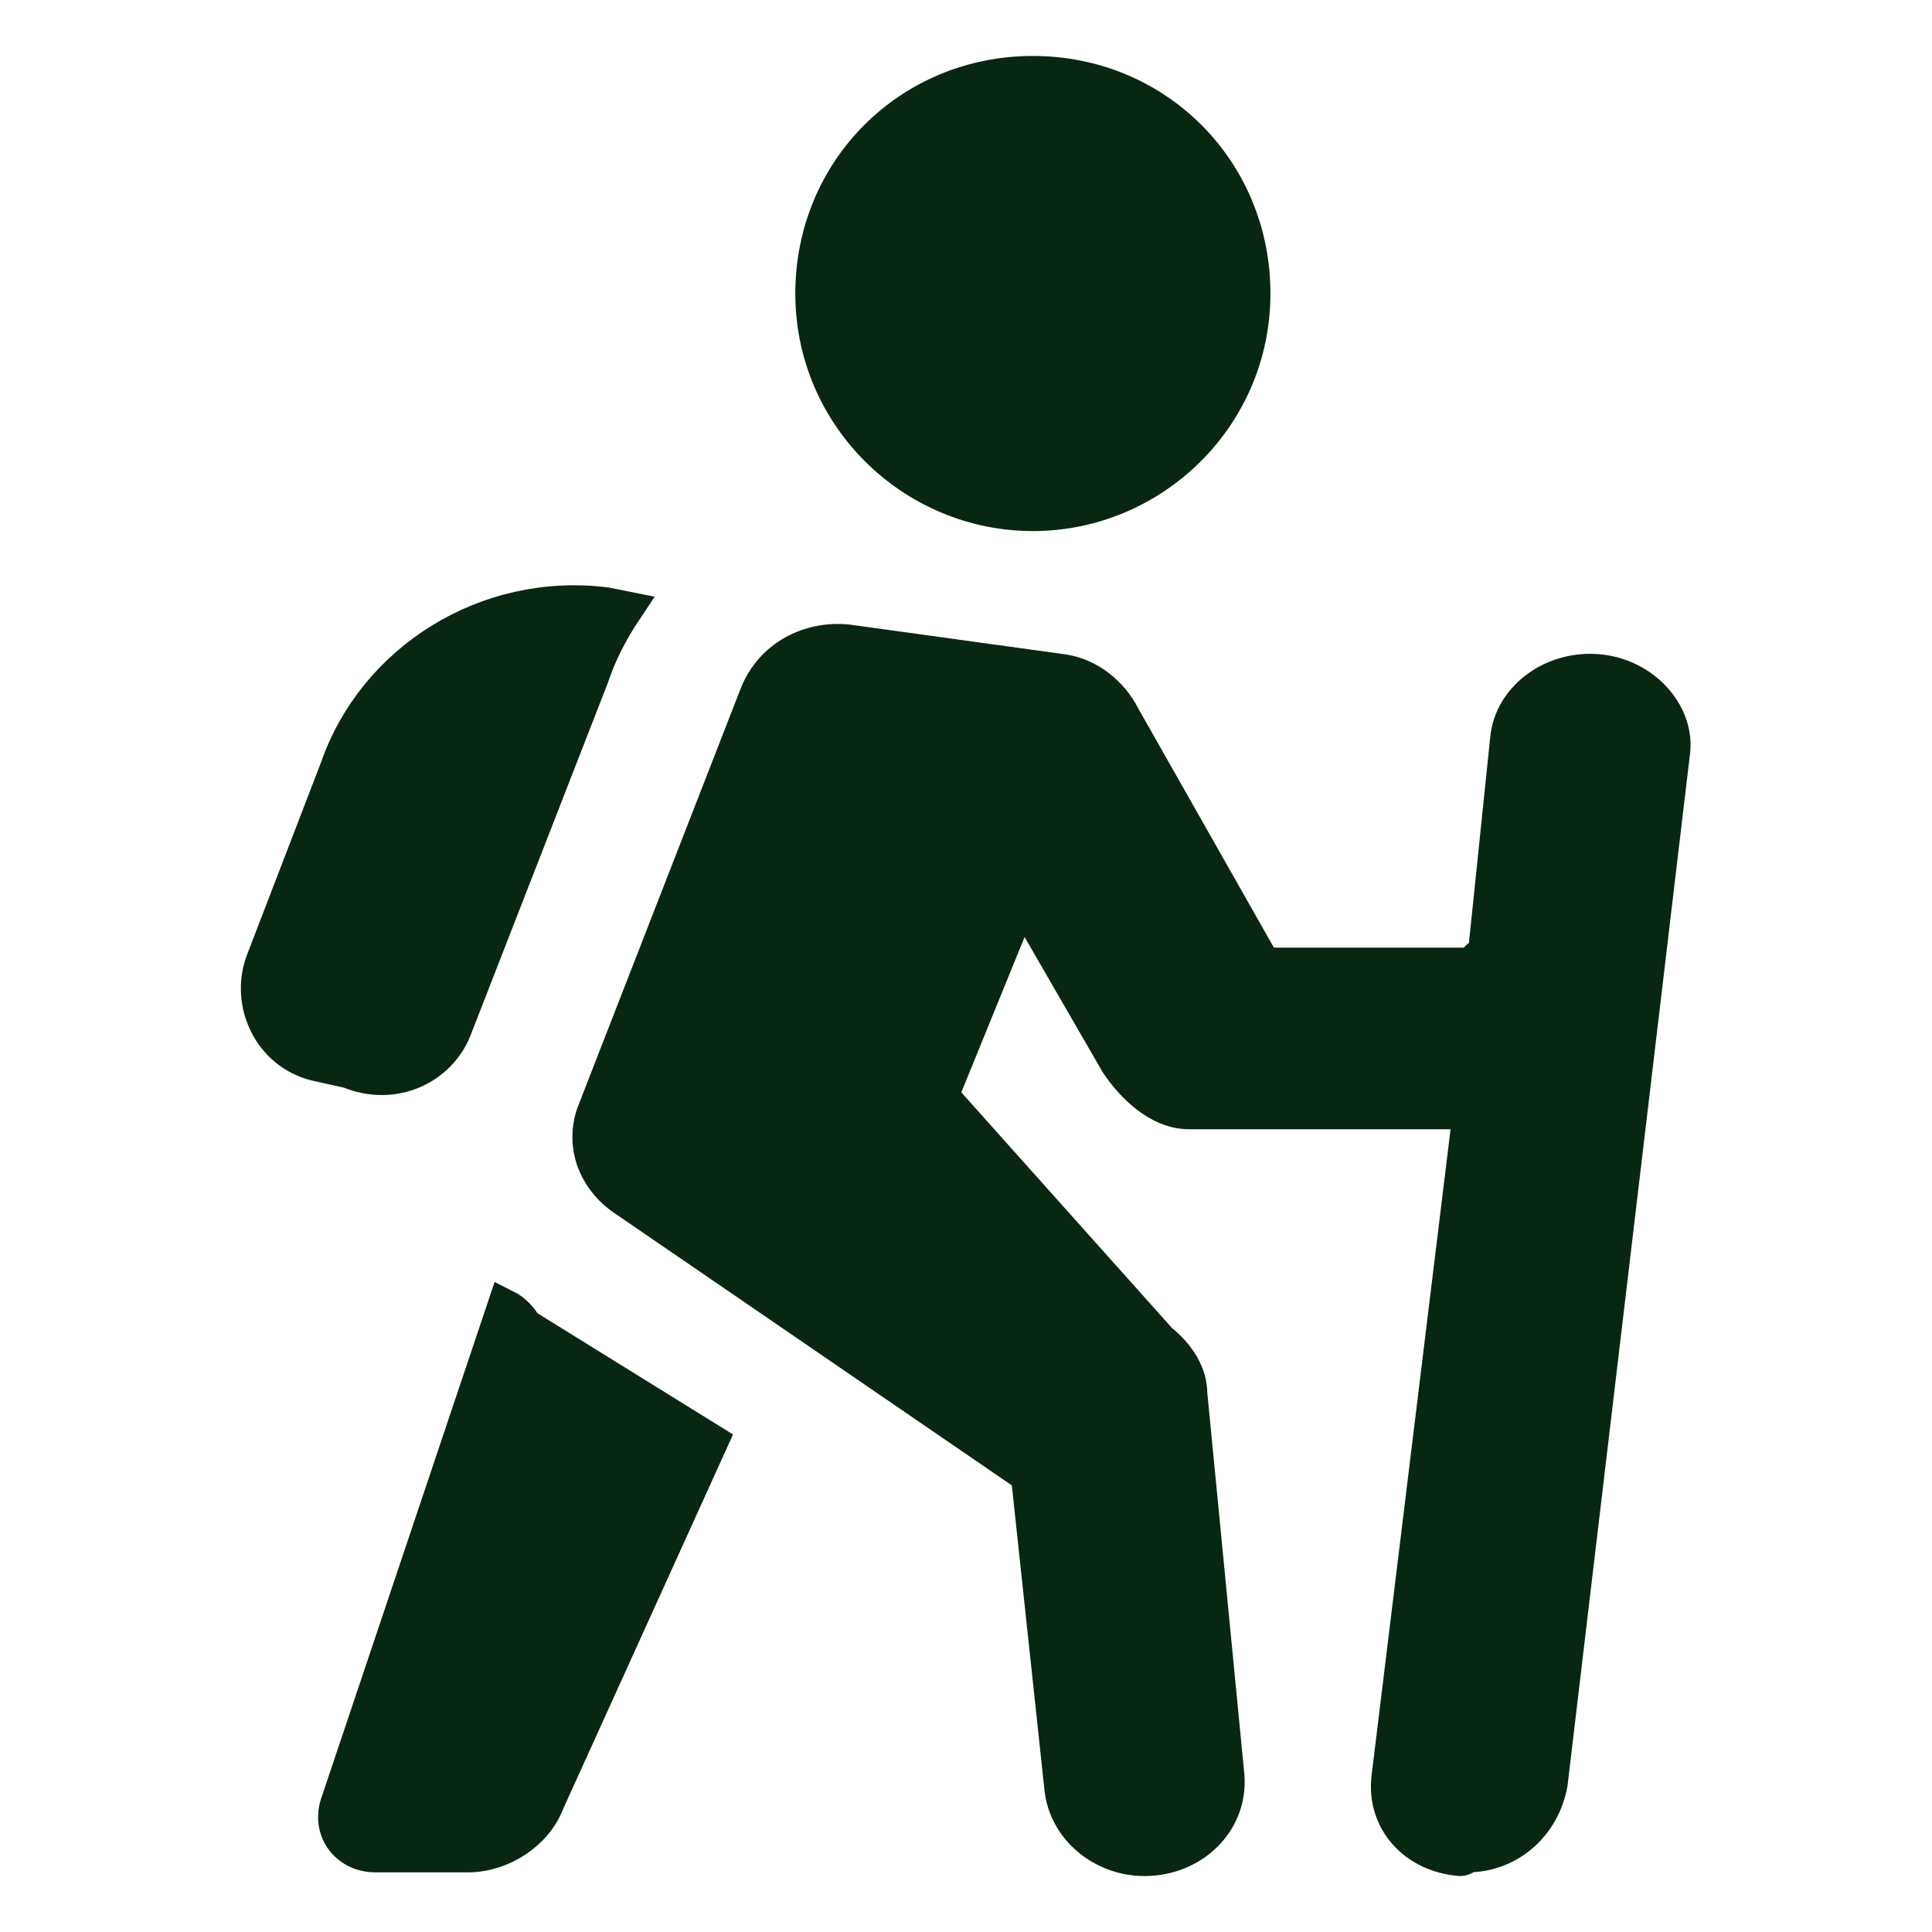
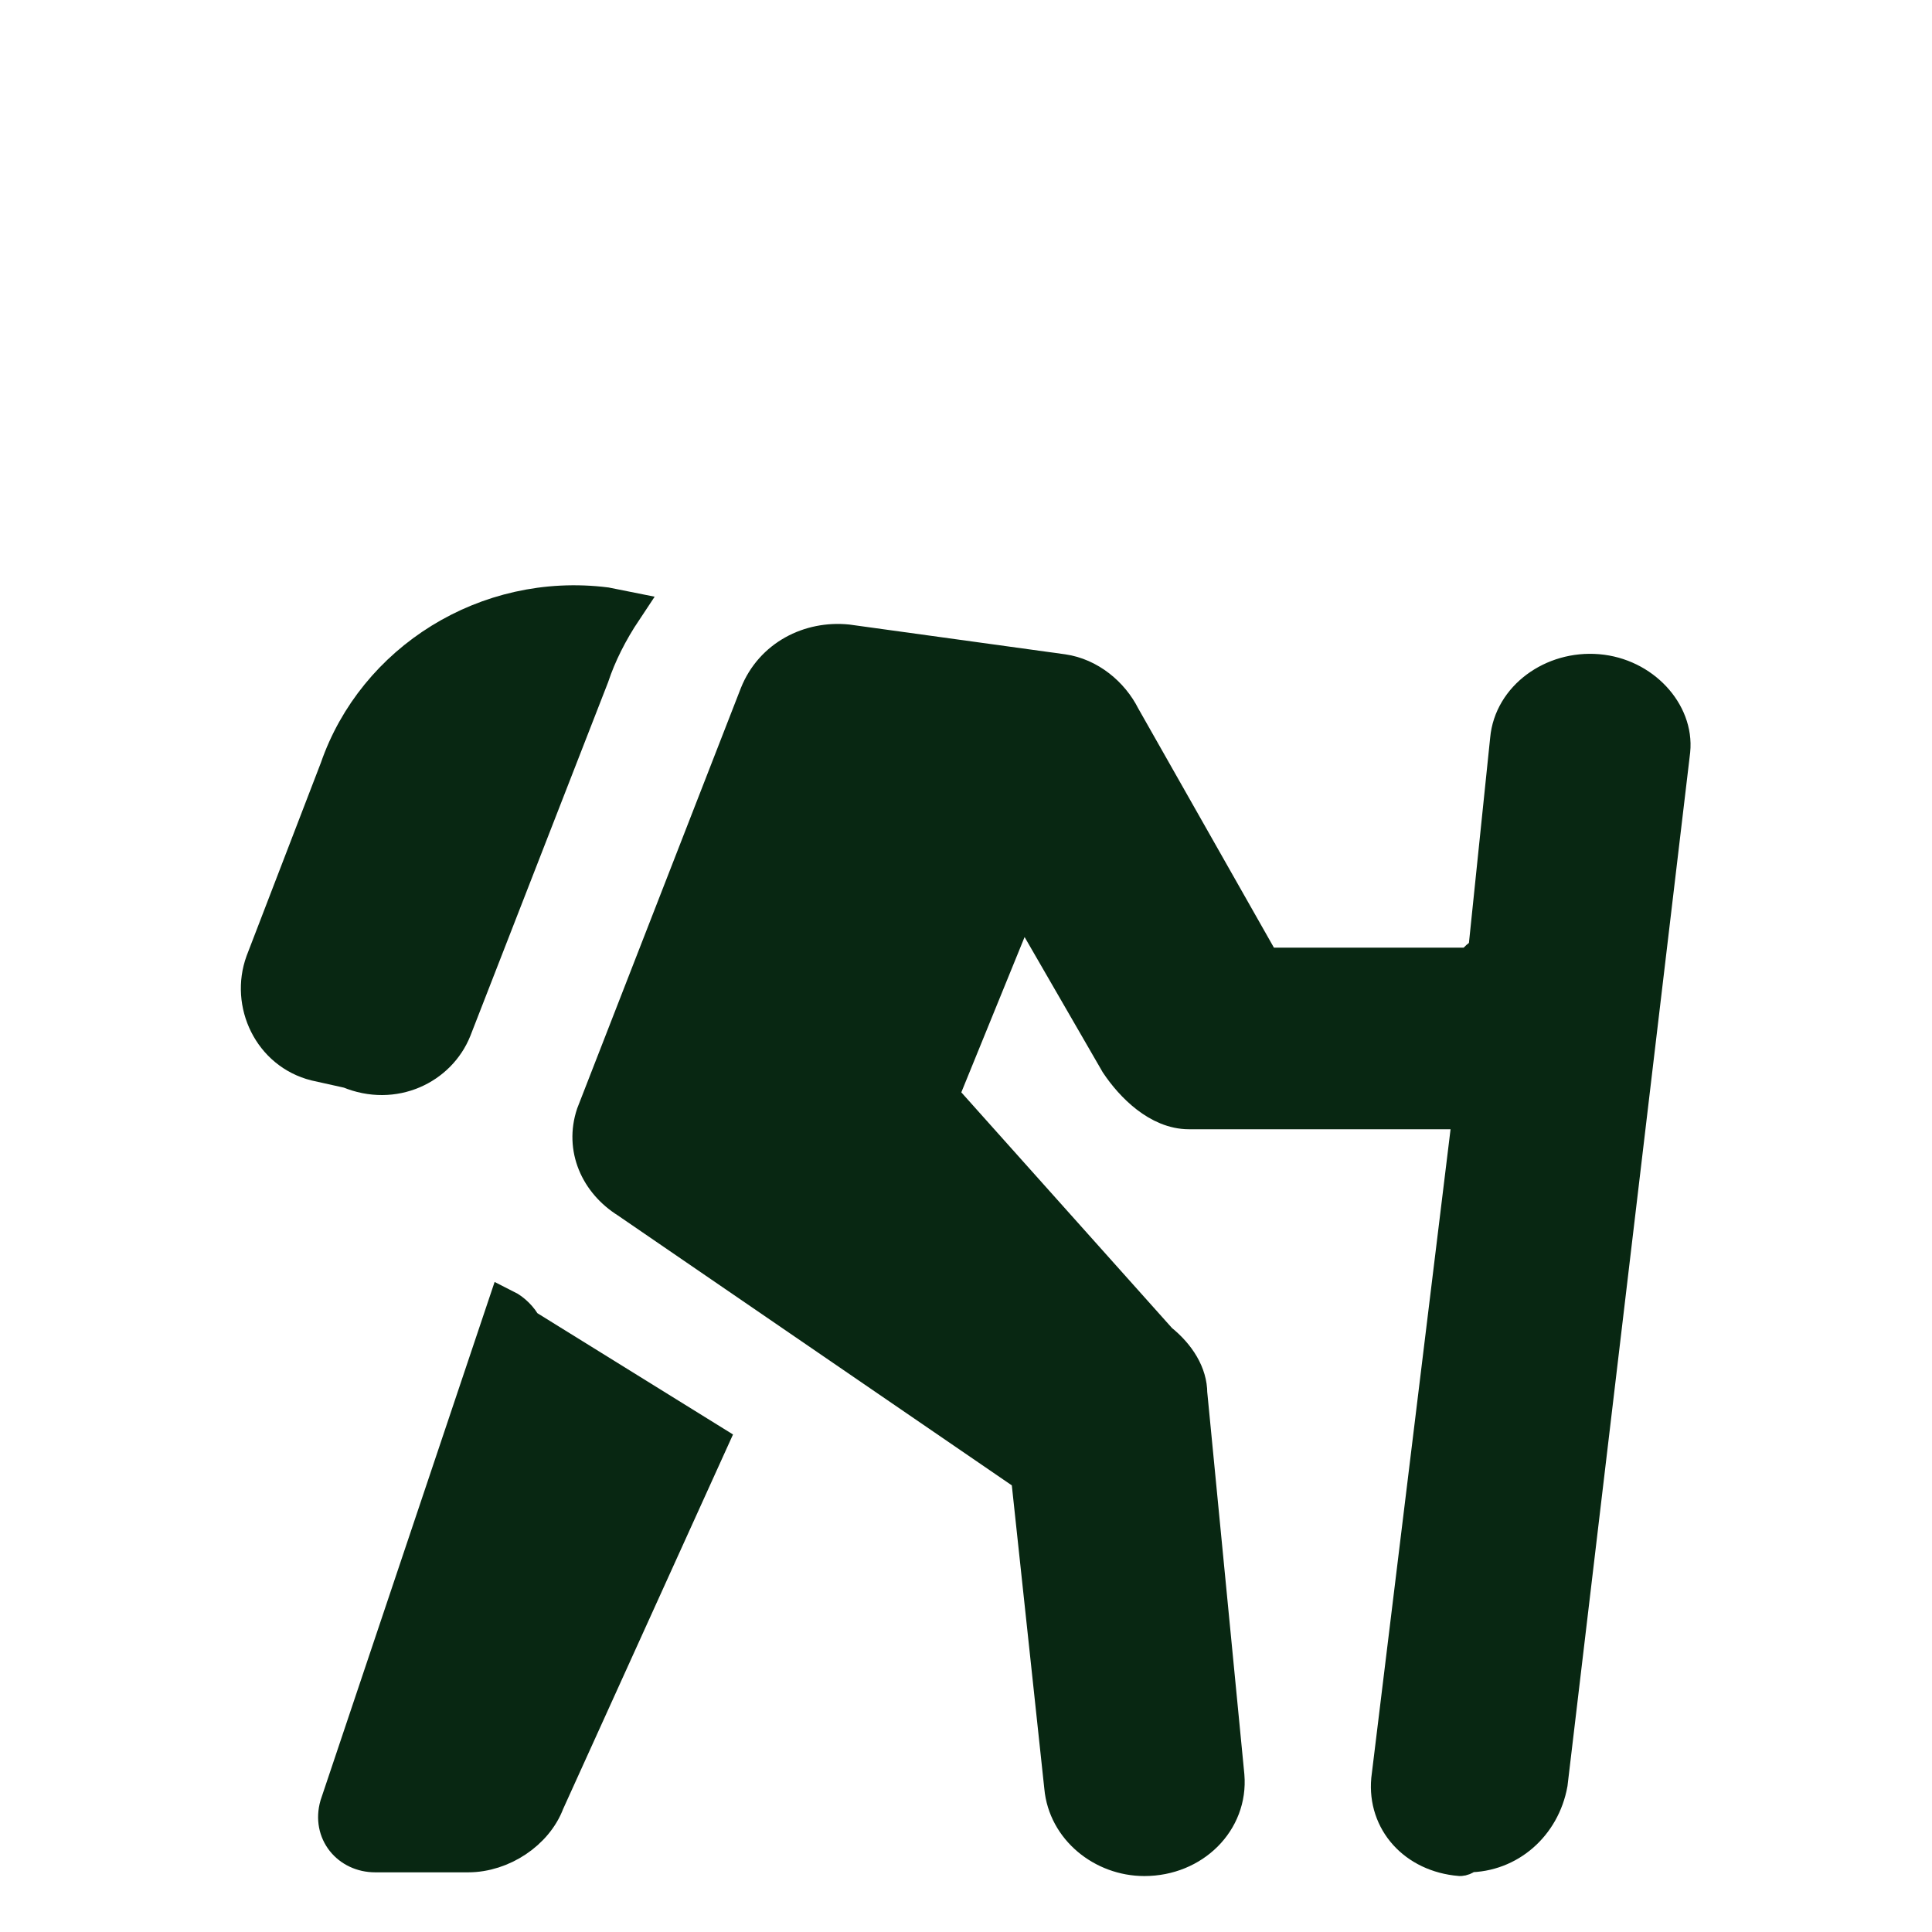
<svg xmlns="http://www.w3.org/2000/svg" fill="#082712" width="800px" height="800px" viewBox="0 0 52.00 52.00" xml:space="preserve" stroke="#082712" stroke-width="0.988">
  <g id="SVGRepo_bgCarrier" stroke-width="0" />
  <g id="SVGRepo_tracerCarrier" stroke-linecap="round" stroke-linejoin="round" stroke="#CCCCCC" stroke-width="0.104" />
  <g id="SVGRepo_iconCarrier">
-     <path d="M27.8,2c3.3,0,5.9,2.6,5.9,5.9s-2.7,5.9-5.9,5.9s-5.9-2.6-5.9-5.9S24.5,2,27.8,2z" />
    <path d="M43,18.1c-1.2-0.1-2.3,0.7-2.4,1.8L40,25.7c-0.2,0-0.3,0.3-0.5,0.3h-5.5l-3.8-6.7c-0.3-0.6-0.9-1.1-1.6-1.2 l-5.8-0.8c-1-0.1-2,0.4-2.4,1.4l-4.4,11.3c-0.3,0.9,0.1,1.8,0.9,2.3l10.8,7.4l0.9,8.4c0.1,1.1,1.1,1.9,2.2,1.9l0,0 c1.3,0,2.3-1,2.2-2.2L32,37.5c0-0.5-0.3-1-0.8-1.4l-5.9-6.6l2.2-5.4l2.6,4.5c0.4,0.6,1.1,1.3,1.9,1.3h7.6l-2.2,18 c-0.1,1.1,0.7,2,1.9,2.1c0.1,0,0.2-0.1,0.2-0.1c1.1,0,2-0.8,2.2-1.9L45,20.2C45.1,19.2,44.2,18.2,43,18.1z" />
    <path d="M12.2,27.7l3.7-9.5c0.2-0.6,0.5-1.2,0.9-1.8l-0.5-0.1c-3.2-0.4-6.2,1.5-7.2,4.4l-2,5.2 c-0.4,1.1,0.2,2.4,1.4,2.7l0.9,0.2C10.6,29.3,11.8,28.7,12.2,27.7z" />
    <path d="M13.6,35.2L9.1,48.6c-0.2,0.7,0.3,1.3,1,1.3h2.5c0.9,0,1.8-0.6,2.1-1.4l4.4-9.7l-5-3.1 C14,35.5,13.8,35.3,13.6,35.2z" />
  </g>
</svg>